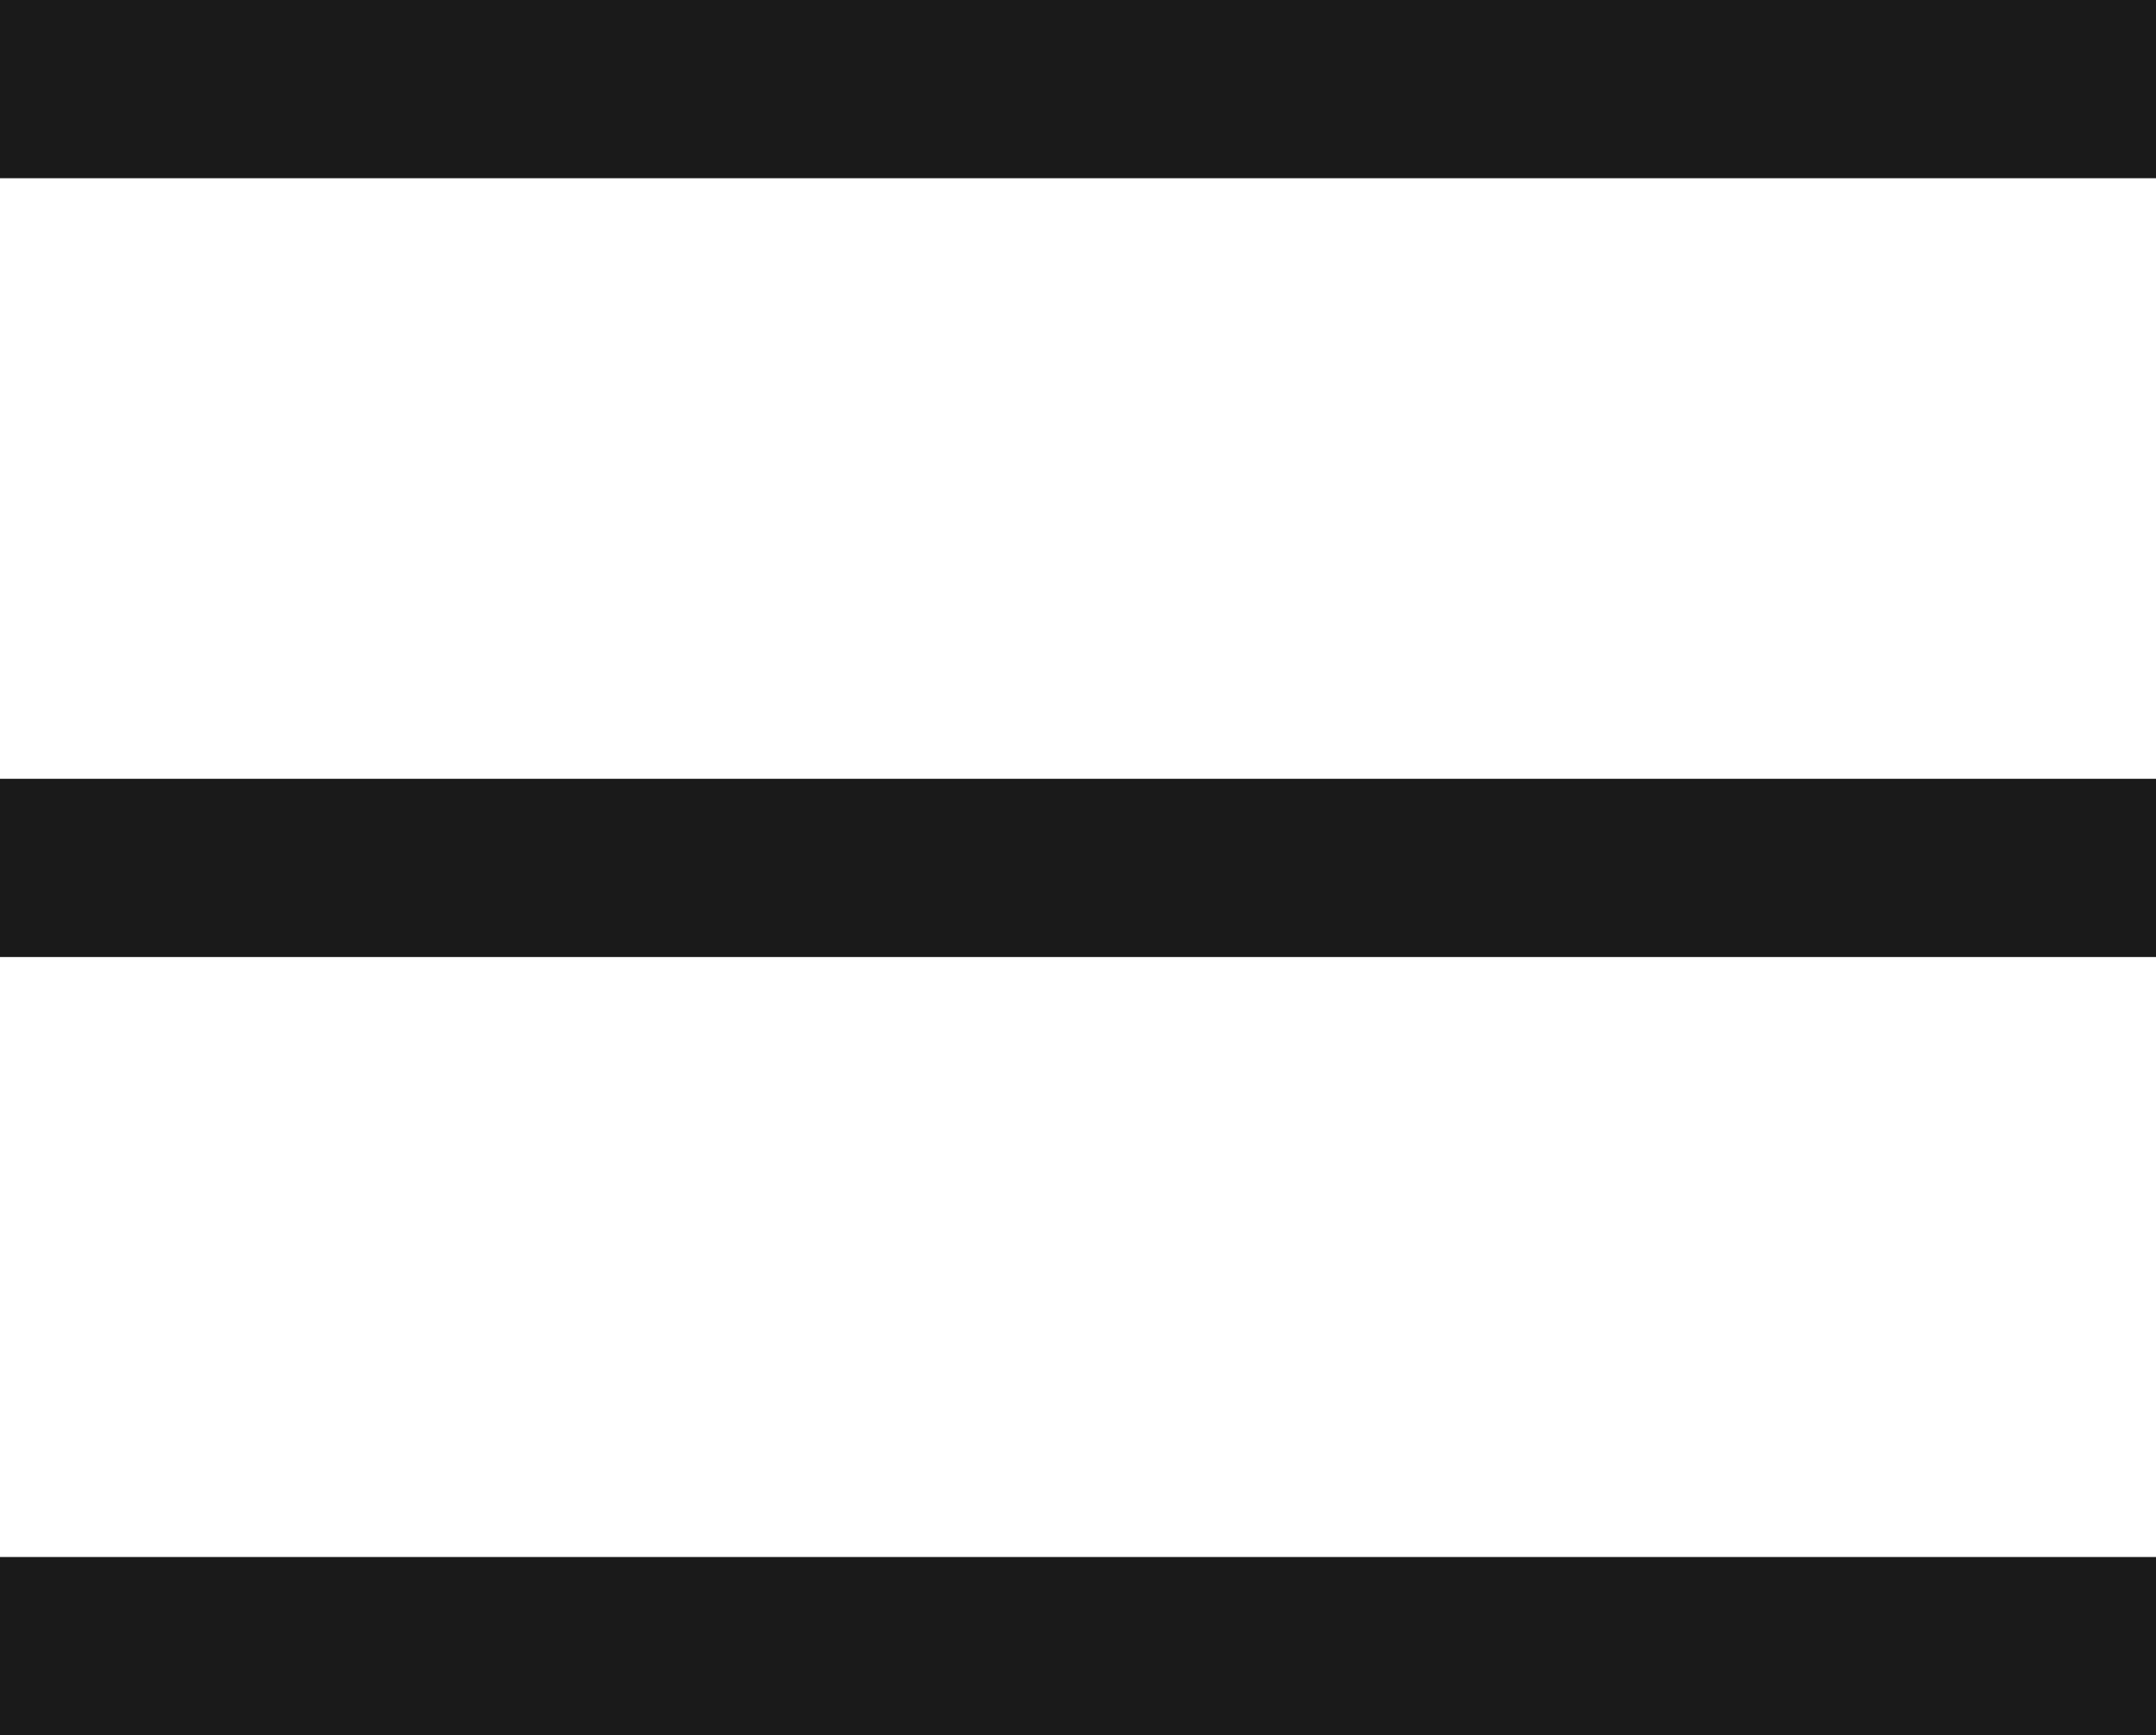
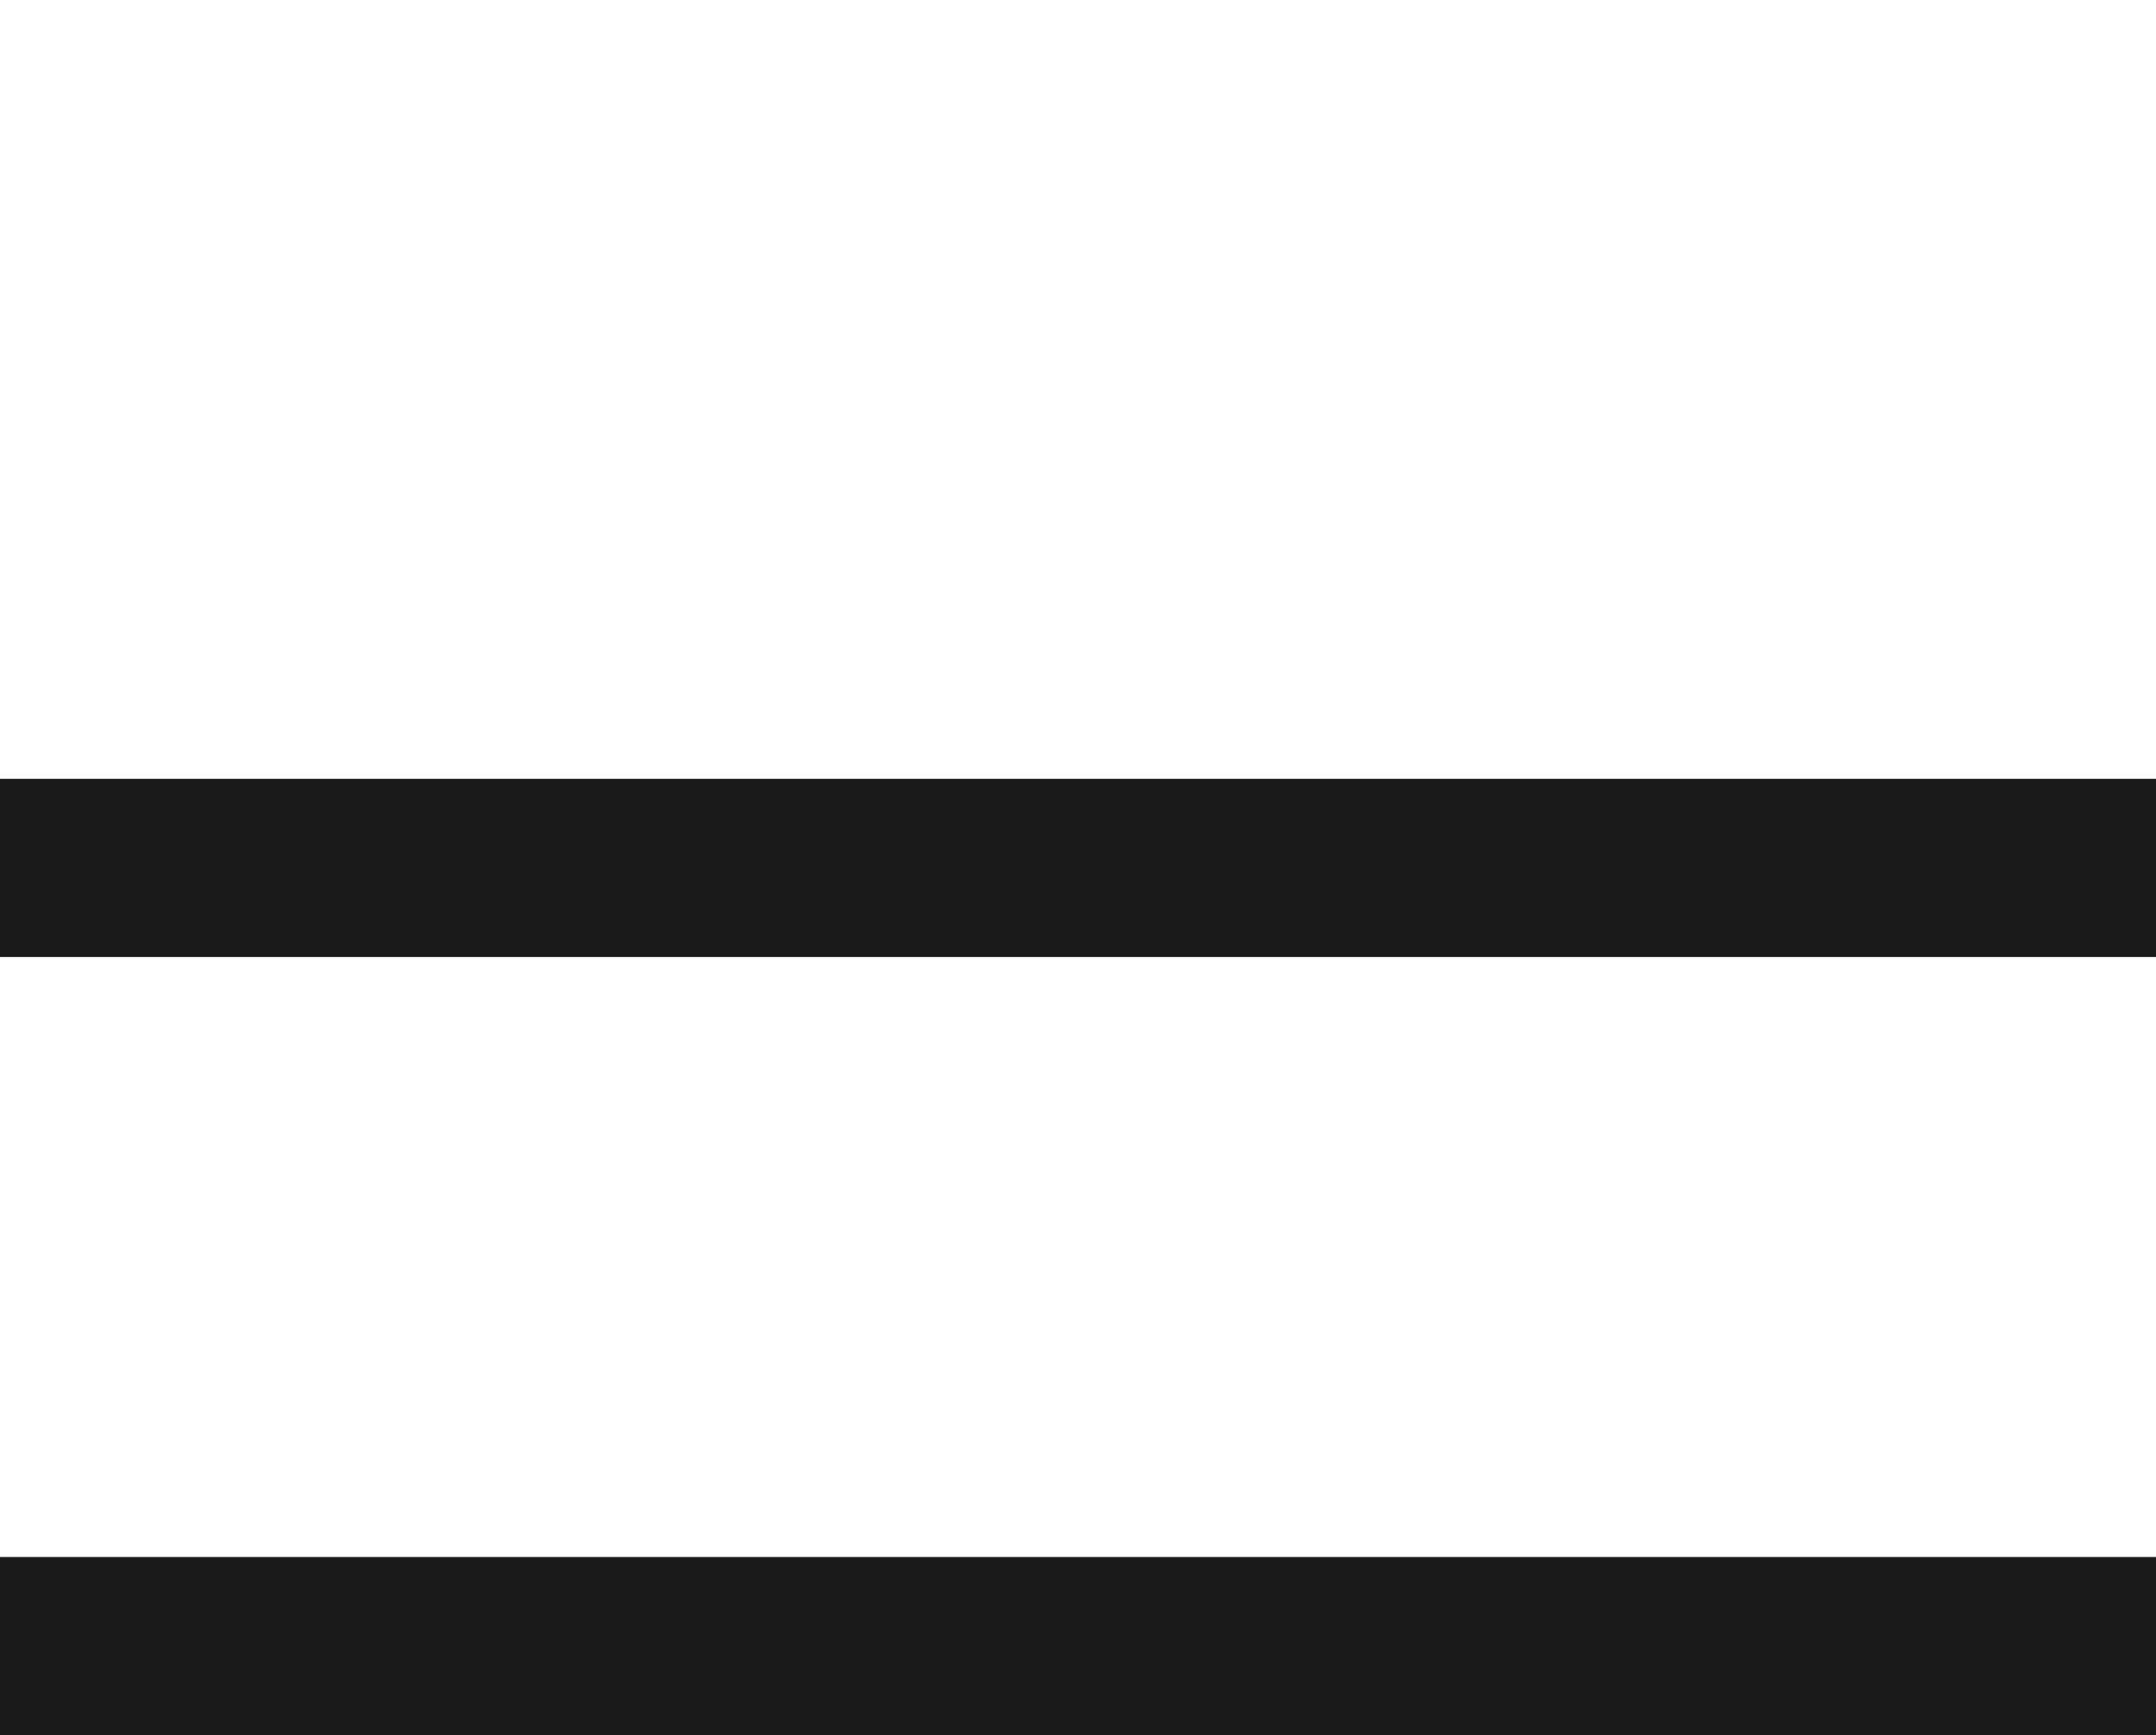
<svg xmlns="http://www.w3.org/2000/svg" id="Ebene_2" viewBox="0 0 36.29 29.21">
  <defs>
    <style>.cls-1{fill:none;stroke:#1a1a1a;stroke-miterlimit:10;stroke-width:3px;}</style>
  </defs>
  <g id="Logo">
-     <line class="cls-1" y1="1.5" x2="36.29" y2="1.5" />
    <line class="cls-1" y1="14.61" x2="36.29" y2="14.61" />
    <line class="cls-1" y1="27.71" x2="36.29" y2="27.71" />
  </g>
</svg>